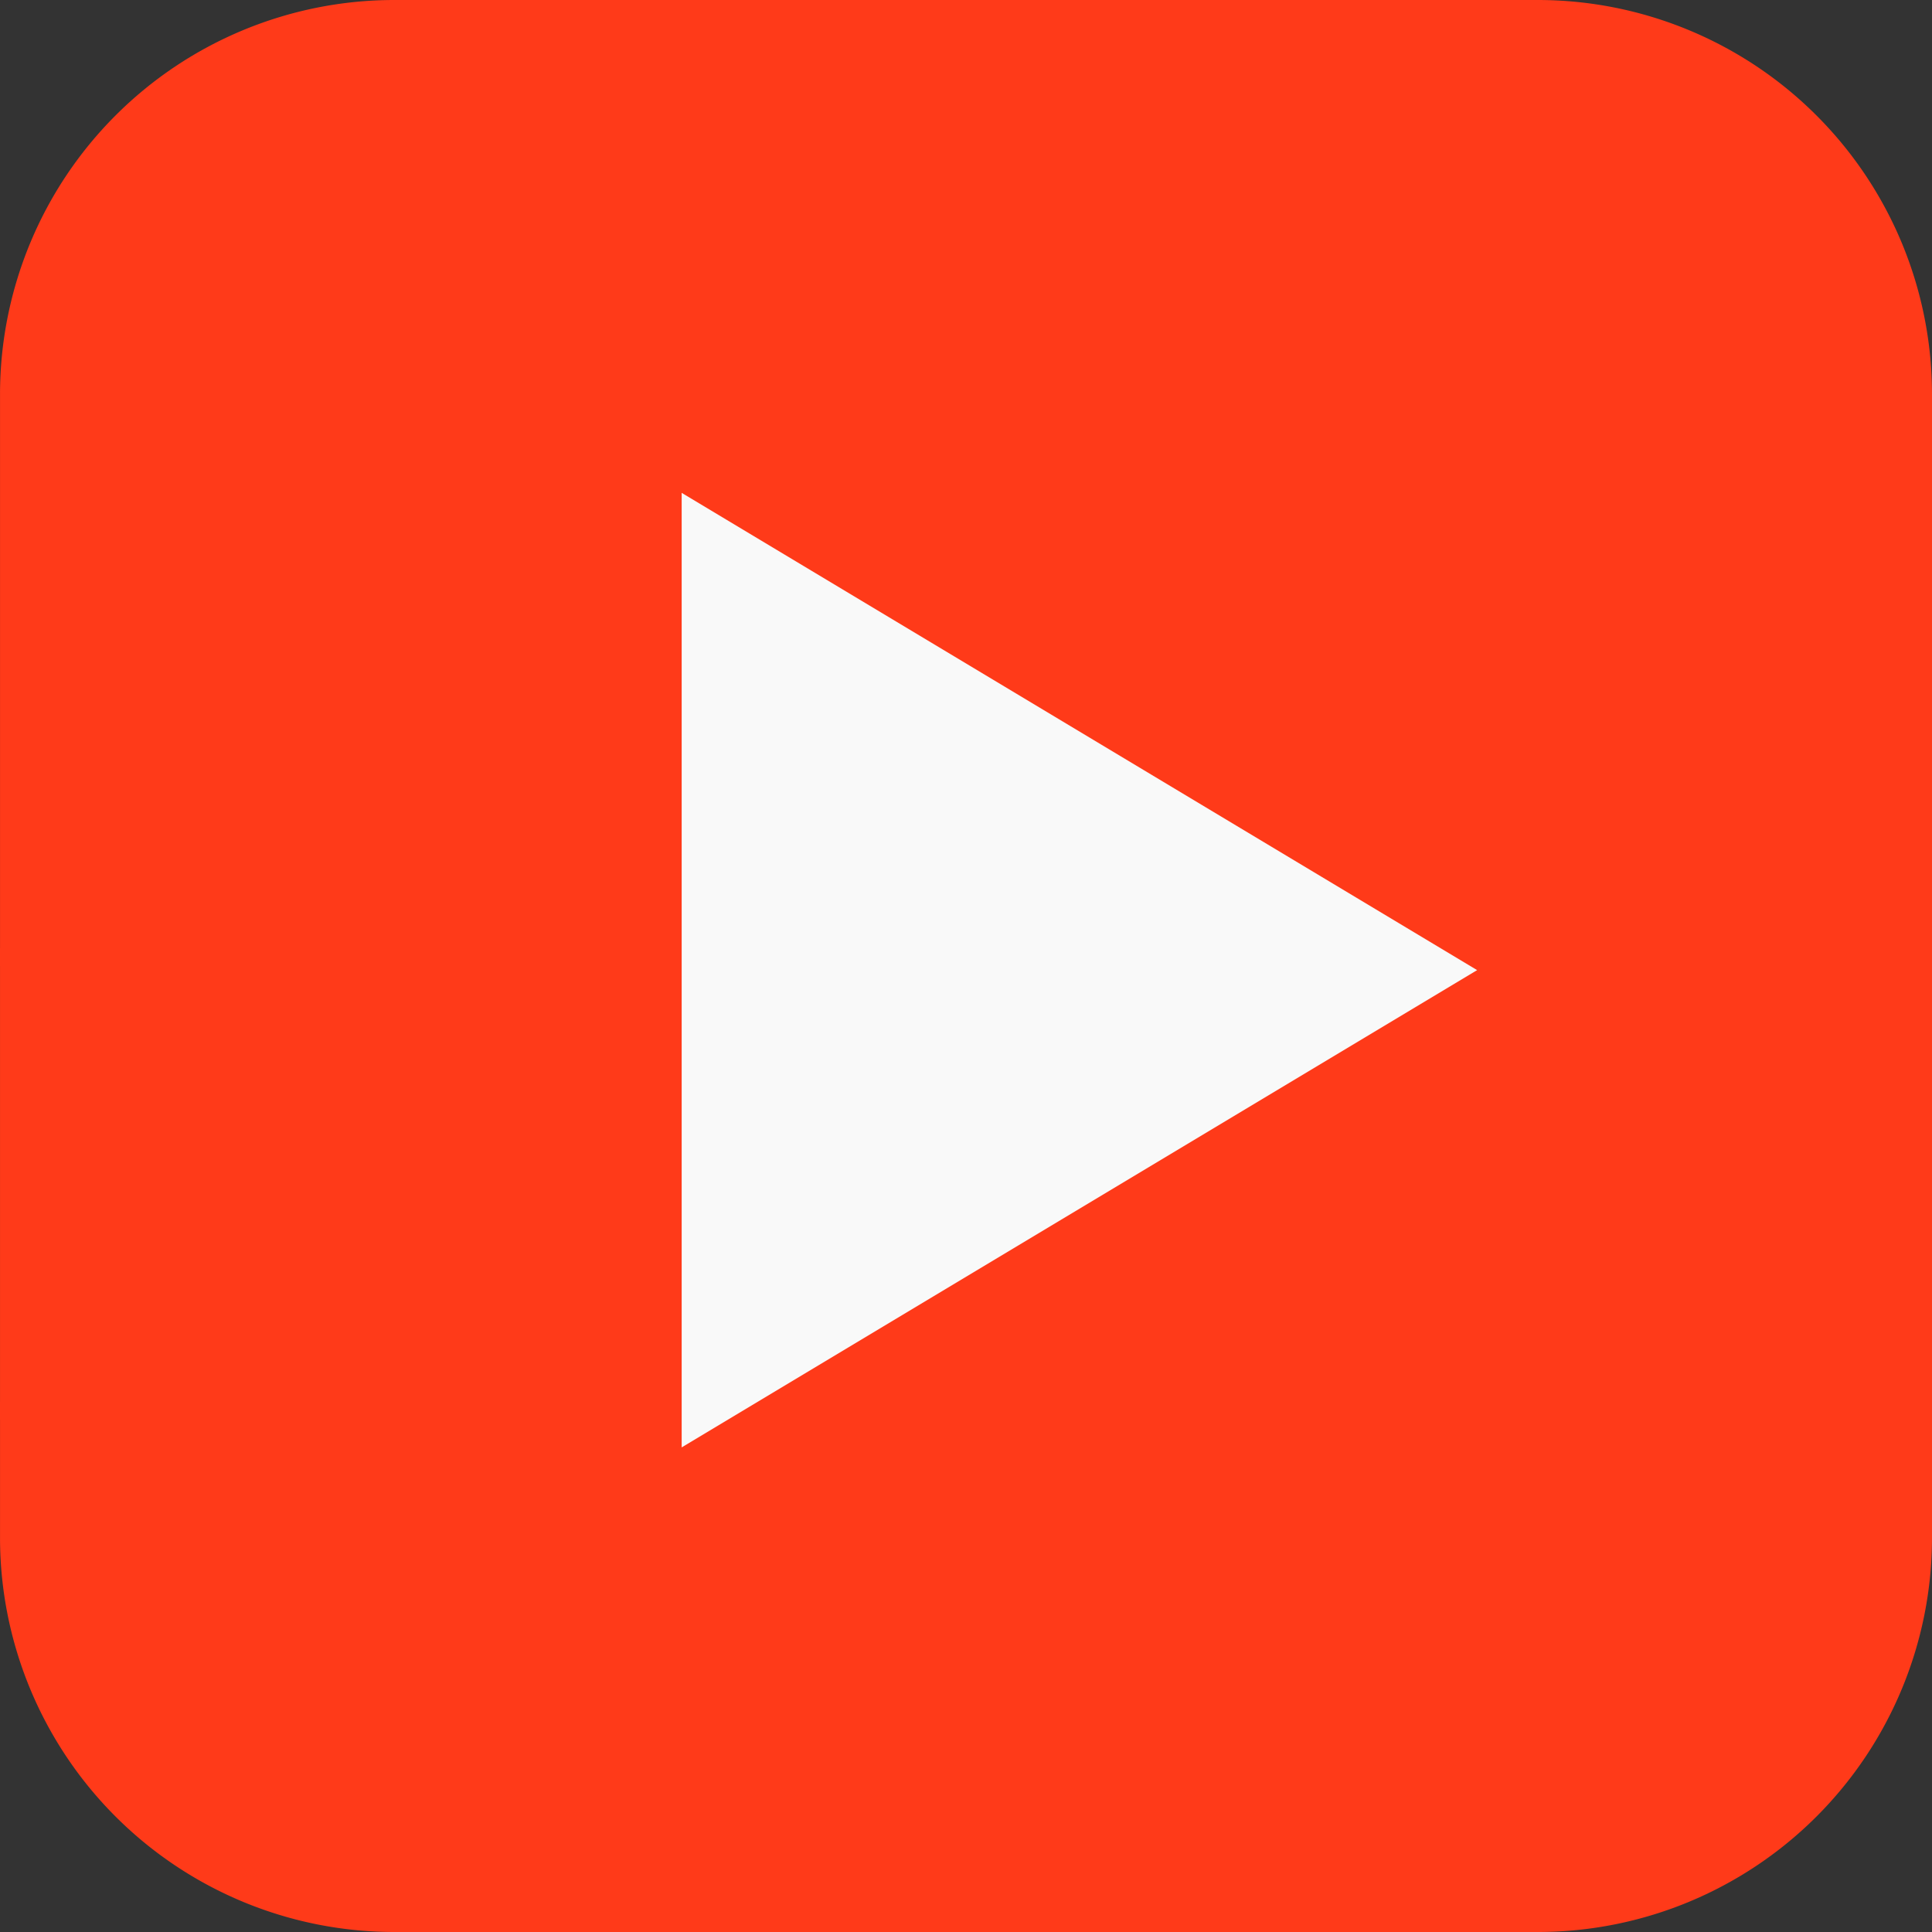
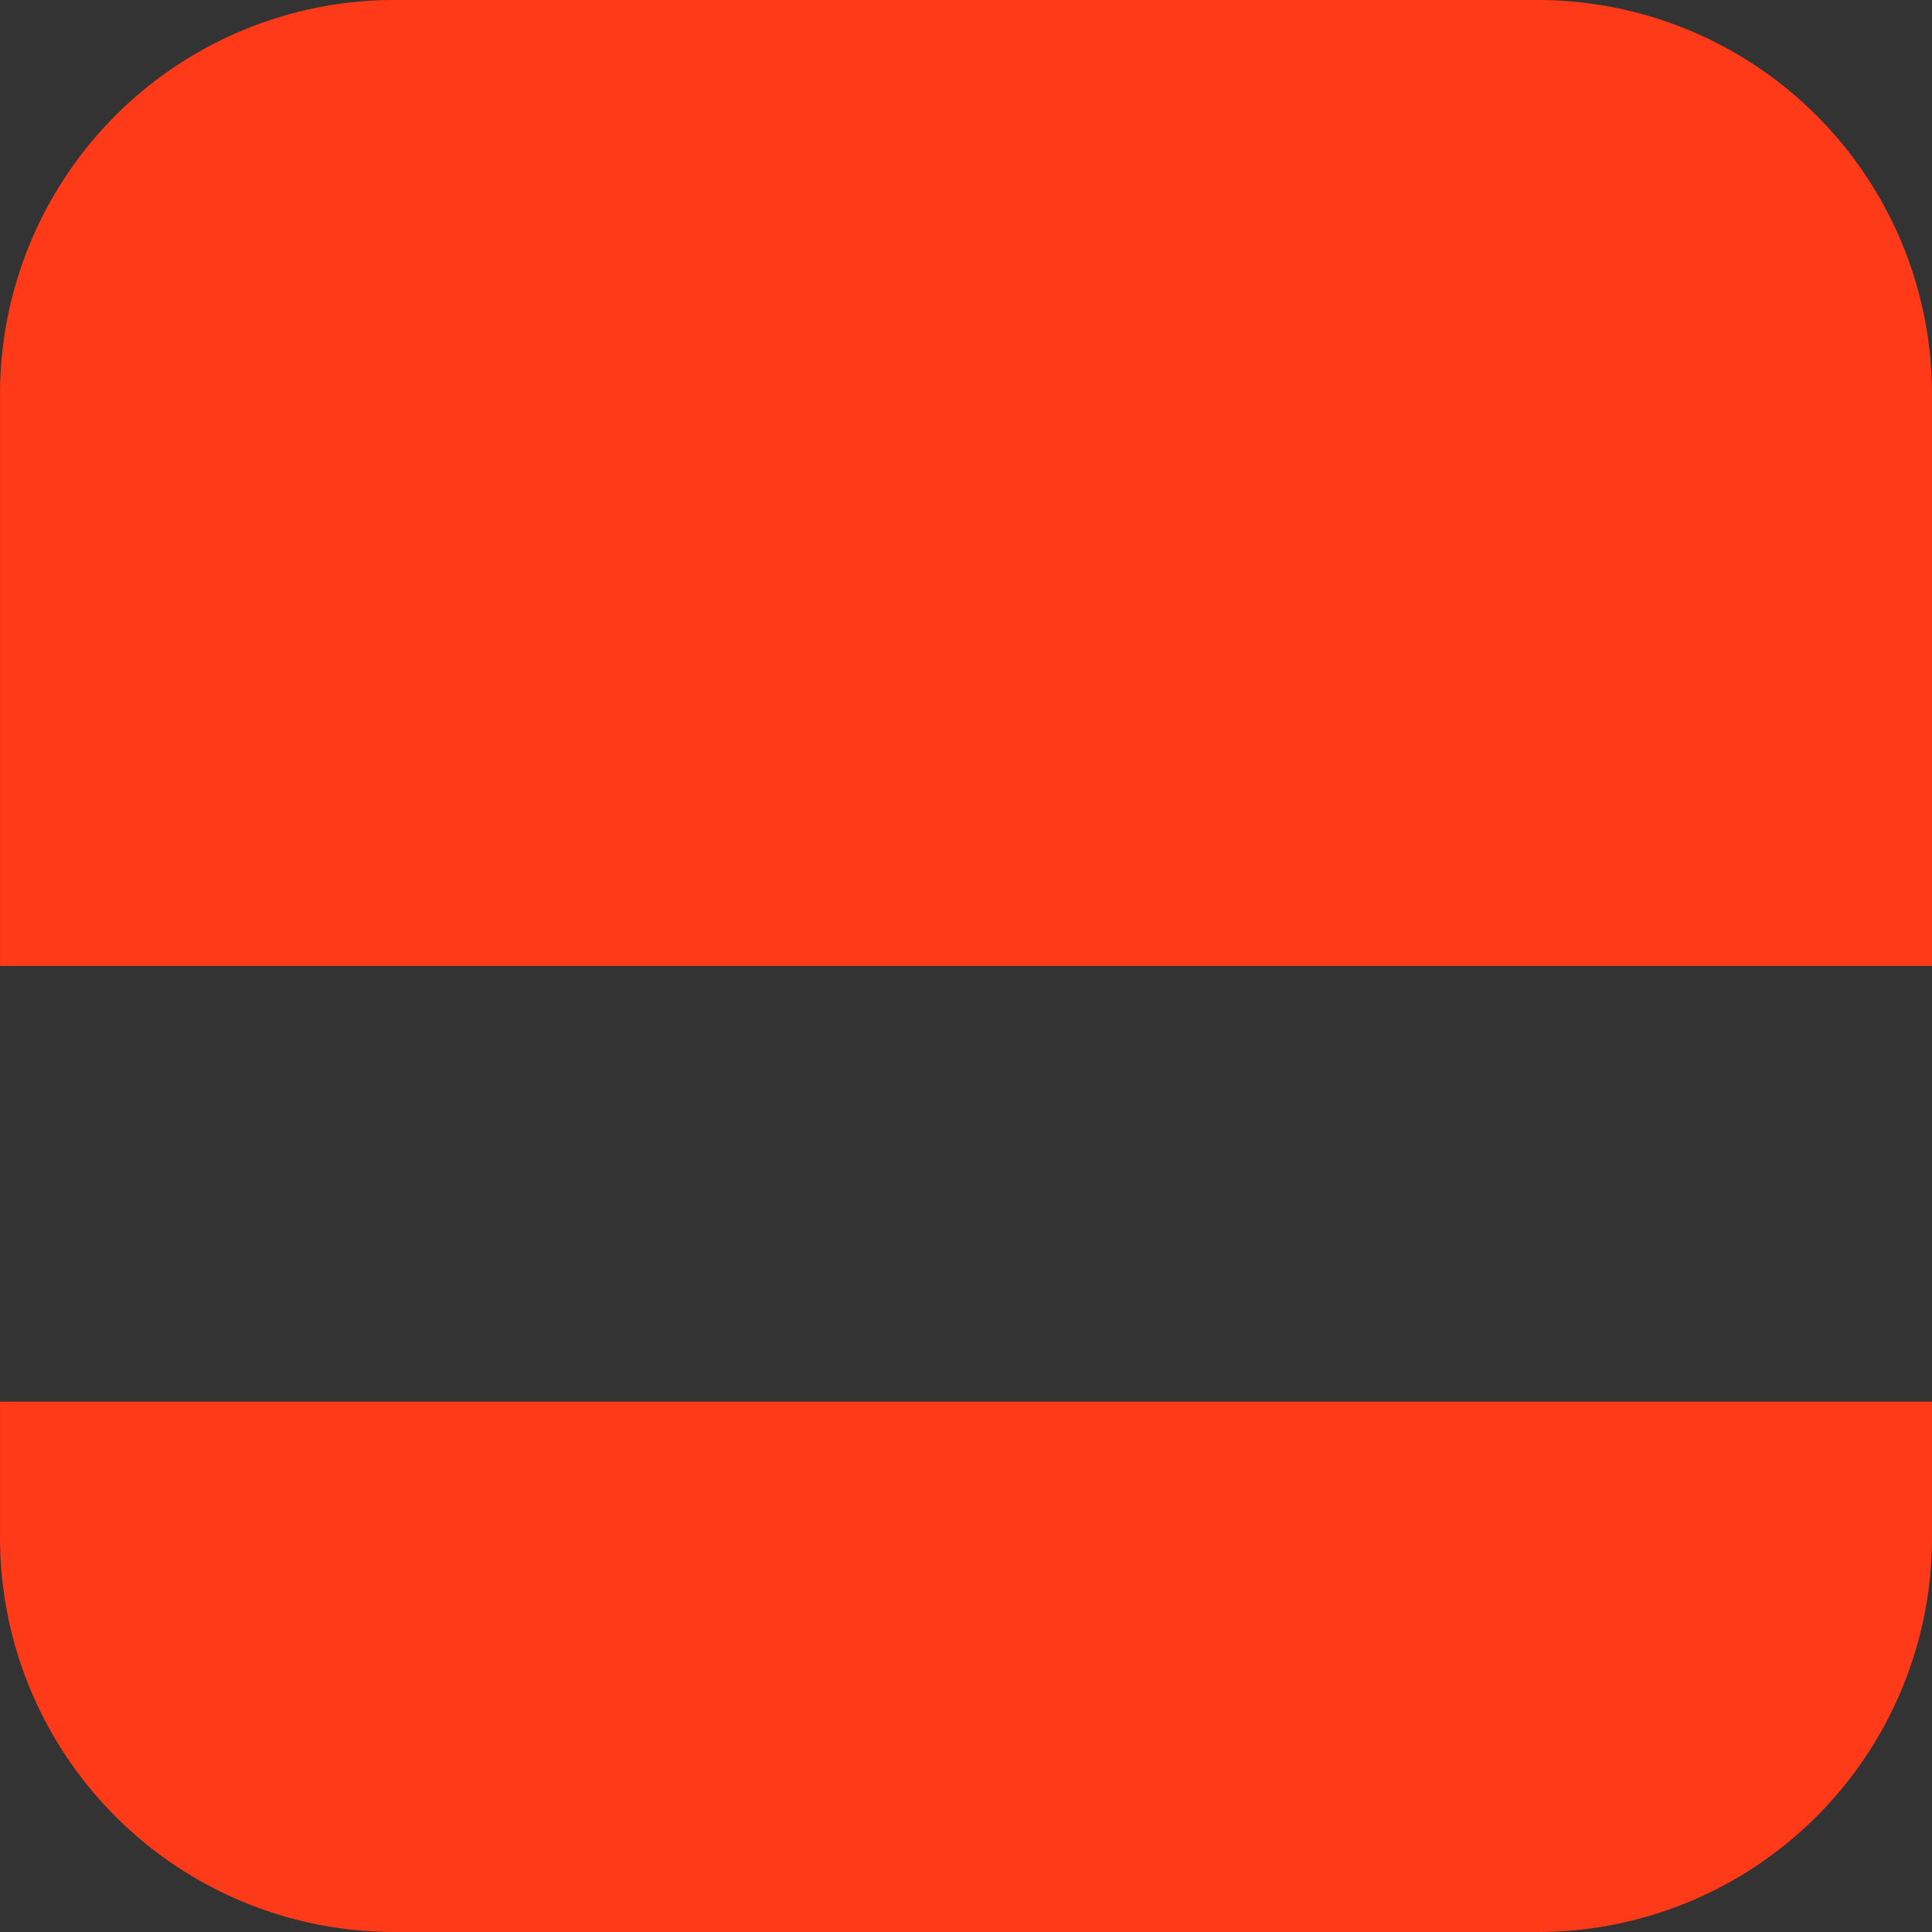
<svg xmlns="http://www.w3.org/2000/svg" id="pc_유튜브" width="90.001" height="90.001" viewBox="0 0 90.001 90.001">
  <rect x="0" y="0" width="90.001" height="90.001" fill="#333333" stroke="none" />
  <path id="패스_8015" data-name="패스 8015" d="M6.339,0H0V90H6.339A18.369,18.369,0,0,0,24.706,71.633V18.368A18.368,18.368,0,0,0,6.339,0" transform="translate(90.001 65.295) rotate(90)" fill="#ff3a19" />
-   <rect id="사각형_4652" data-name="사각형 4652" width="21.951" height="90" transform="translate(90.001 44.172) rotate(90)" fill="#ff3a19" />
  <path id="패스_8014" data-name="패스 8014" d="M18.367,0A18.368,18.368,0,0,0,0,18.368V71.633A18.369,18.369,0,0,0,18.367,90H45V0Z" transform="translate(90.001 0) rotate(90)" fill="#ff3a19" />
-   <path id="패스_8016" data-name="패스 8016" d="M1626.661,1359.428v-44.468l37.056,22.234Z" transform="translate(-1594.906 -1292.001)" fill="#f9f9f9" />
</svg>